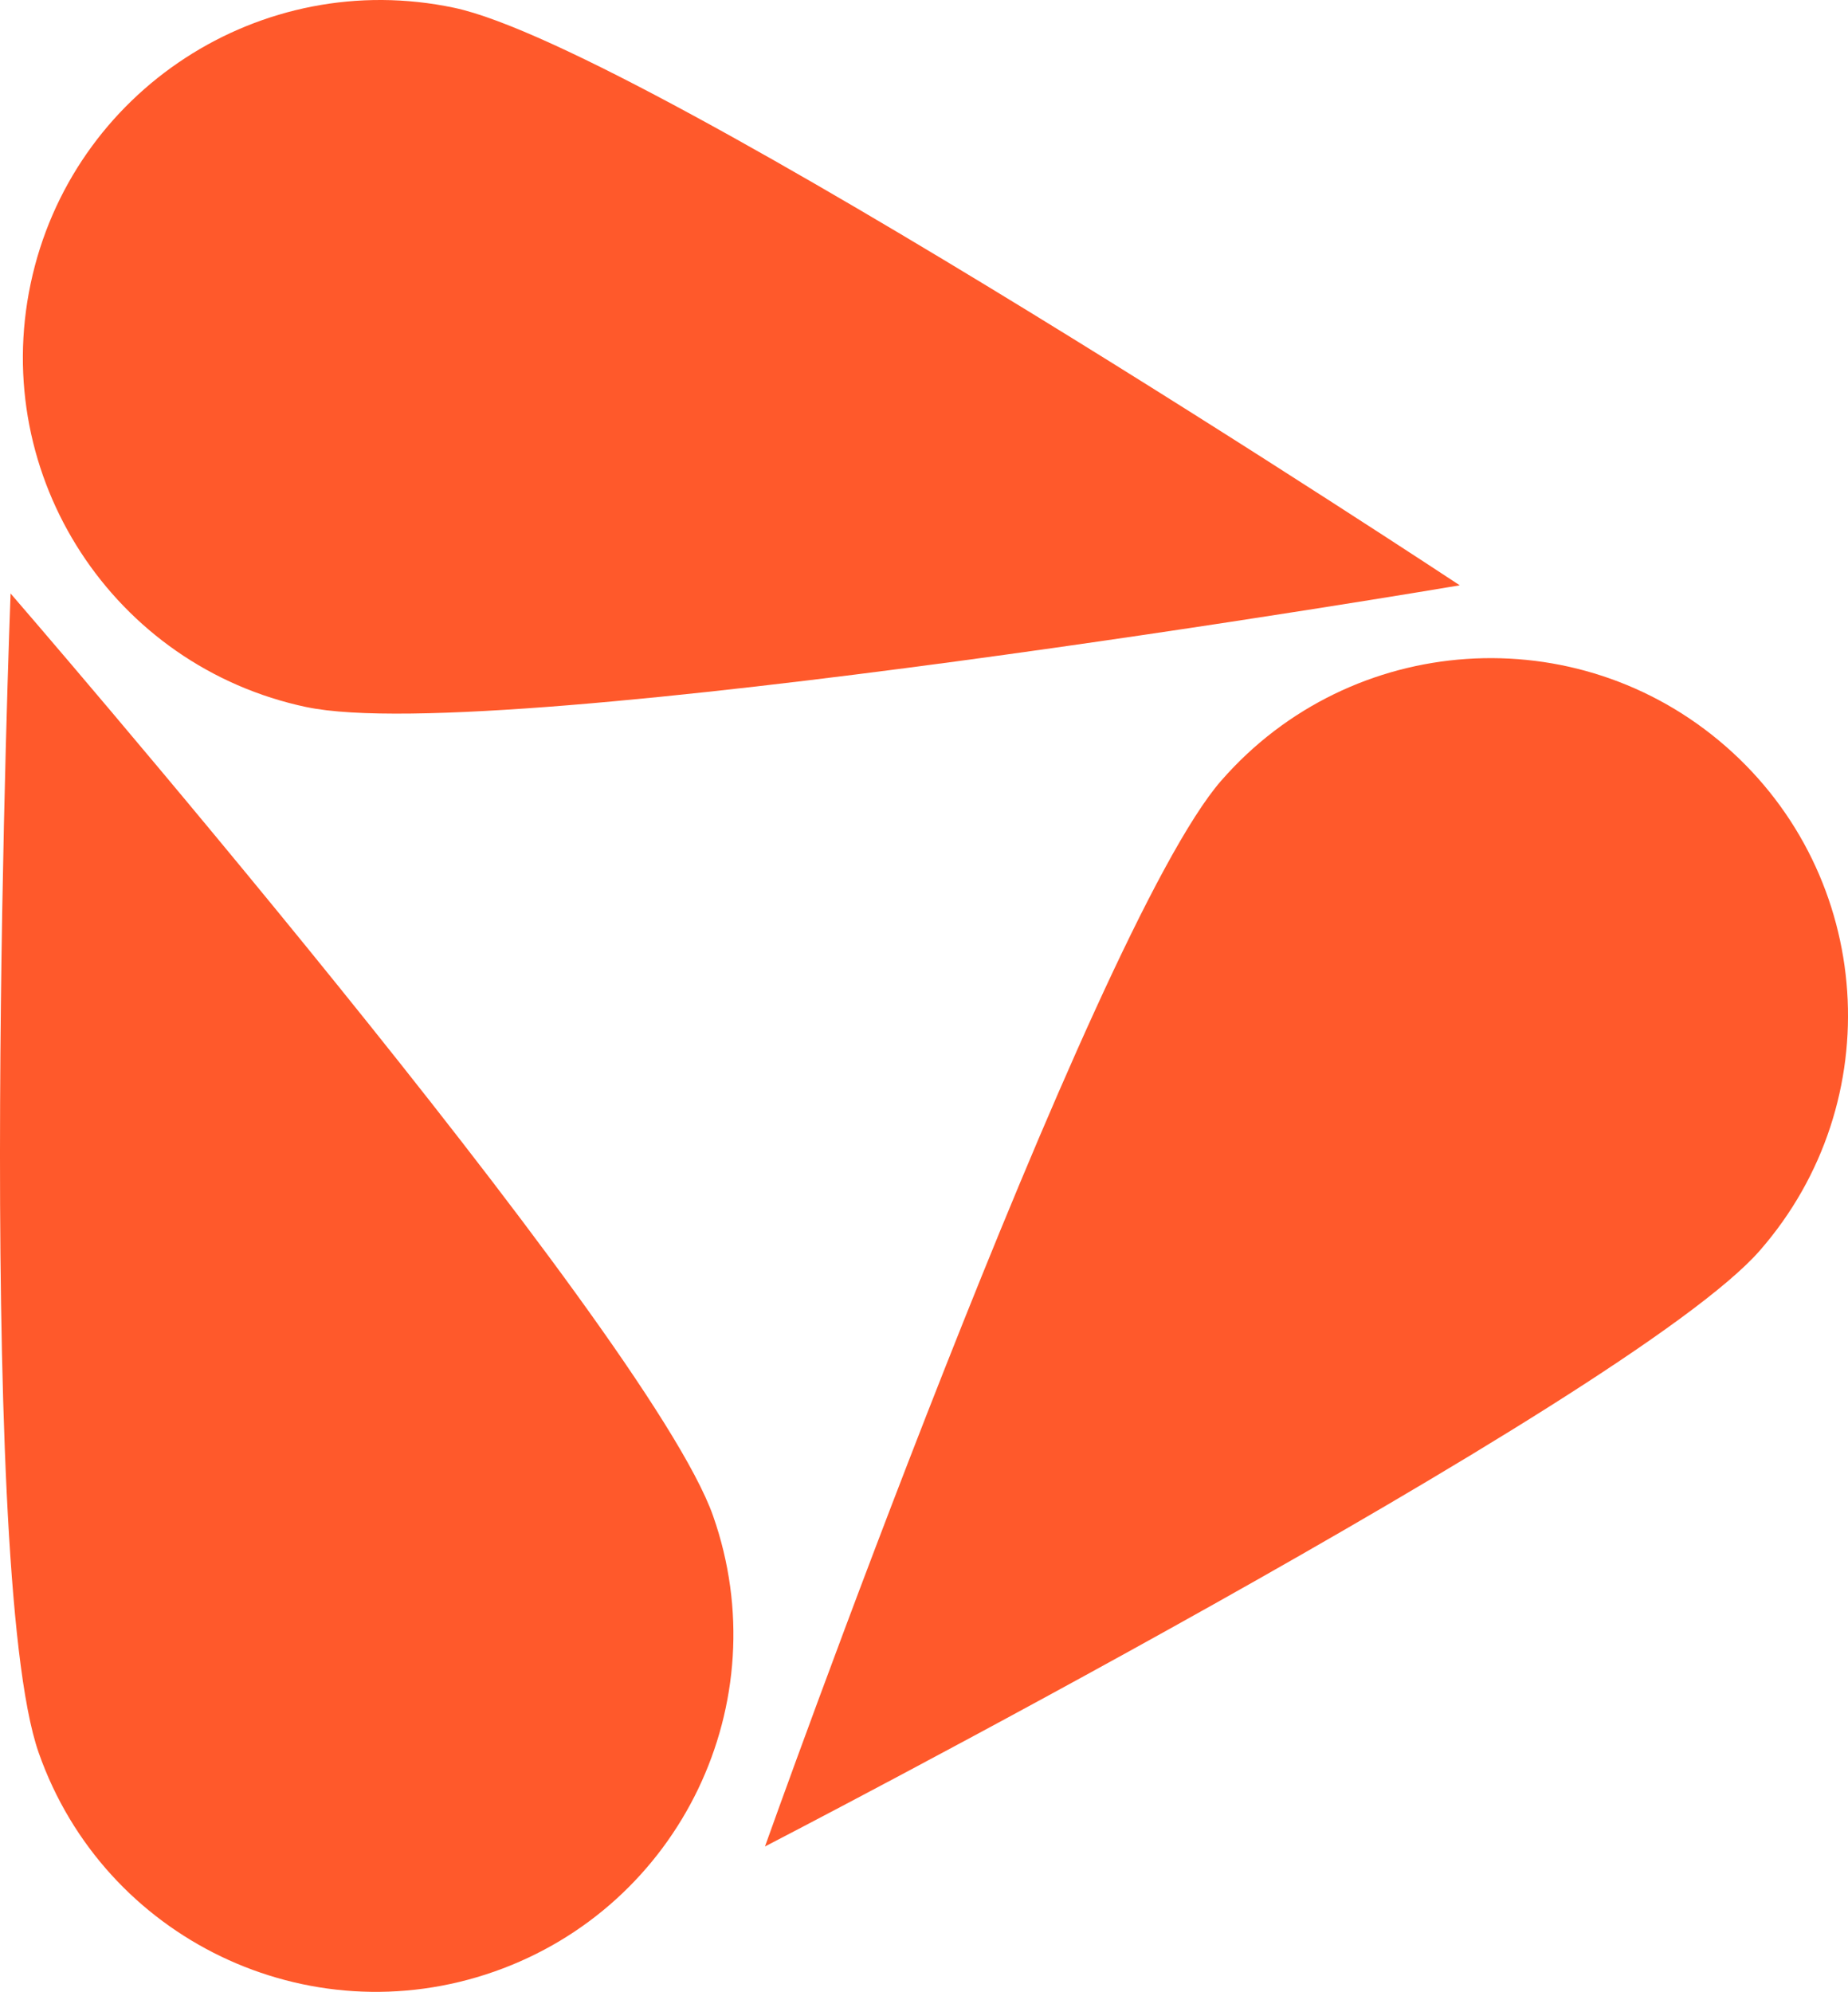
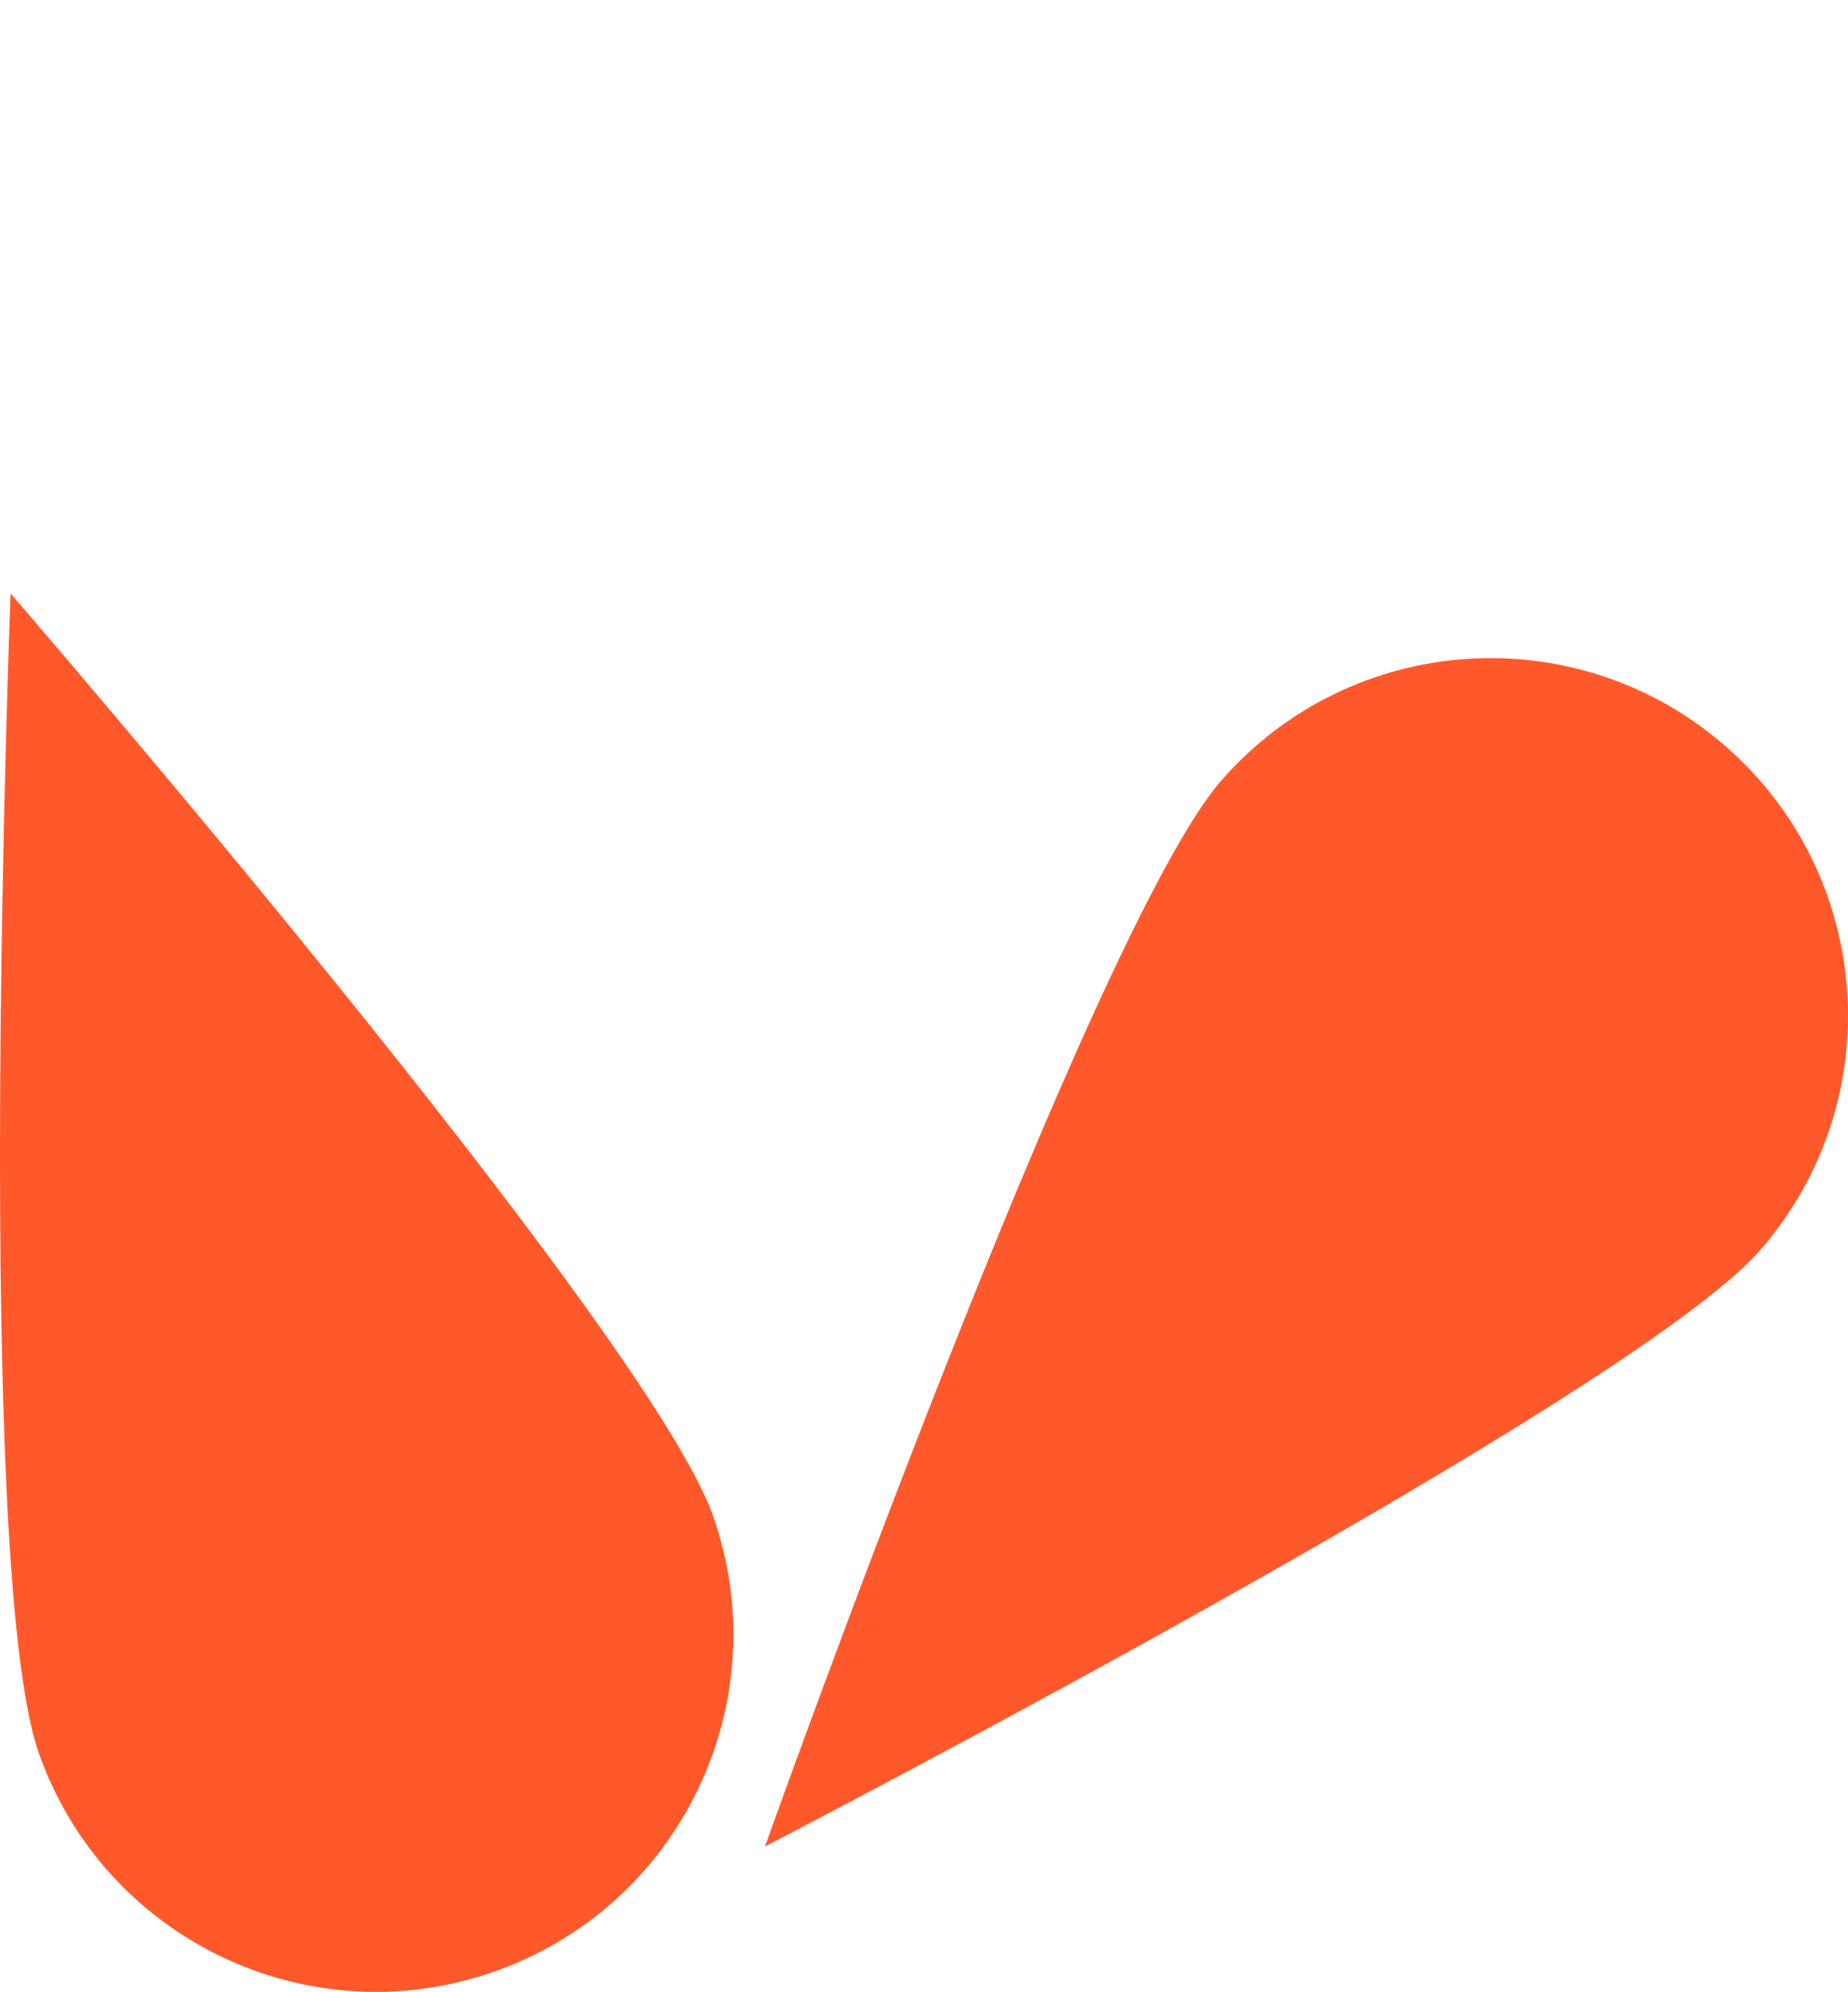
<svg xmlns="http://www.w3.org/2000/svg" id="Capa_2" data-name="Capa 2" viewBox="0 0 503.42 542.65">
  <defs>
    <style>      .cls-1 {        fill: #ff592b;      }    </style>
  </defs>
  <g id="Capa_1-2" data-name="Capa 1">
    <g>
      <path class="cls-1" d="M194.27,413.03c17.81,50.74-8.89,106.3-59.63,124.1-50.74,17.81-106.3-8.89-124.1-59.63C-7.27,426.77,2.88,161.68,2.88,161.68c0,0,173.58,200.61,191.39,251.34Z" />
-       <path class="cls-1" d="M83.5,192.64C30.89,181.53-2.76,129.87,8.35,77.27,19.46,24.66,71.11-8.99,123.72,2.12c52.61,11.11,273.94,157.34,273.94,157.34,0,0-261.56,44.28-314.17,33.17Z" />
      <path class="cls-1" d="M332.73,212.62c35.37-40.5,96.87-44.67,137.37-9.3,40.5,35.37,44.67,96.87,9.3,137.37-35.37,40.5-271.01,162.35-271.01,162.35,0,0,88.97-249.92,124.33-290.42Z" />
    </g>
  </g>
</svg>